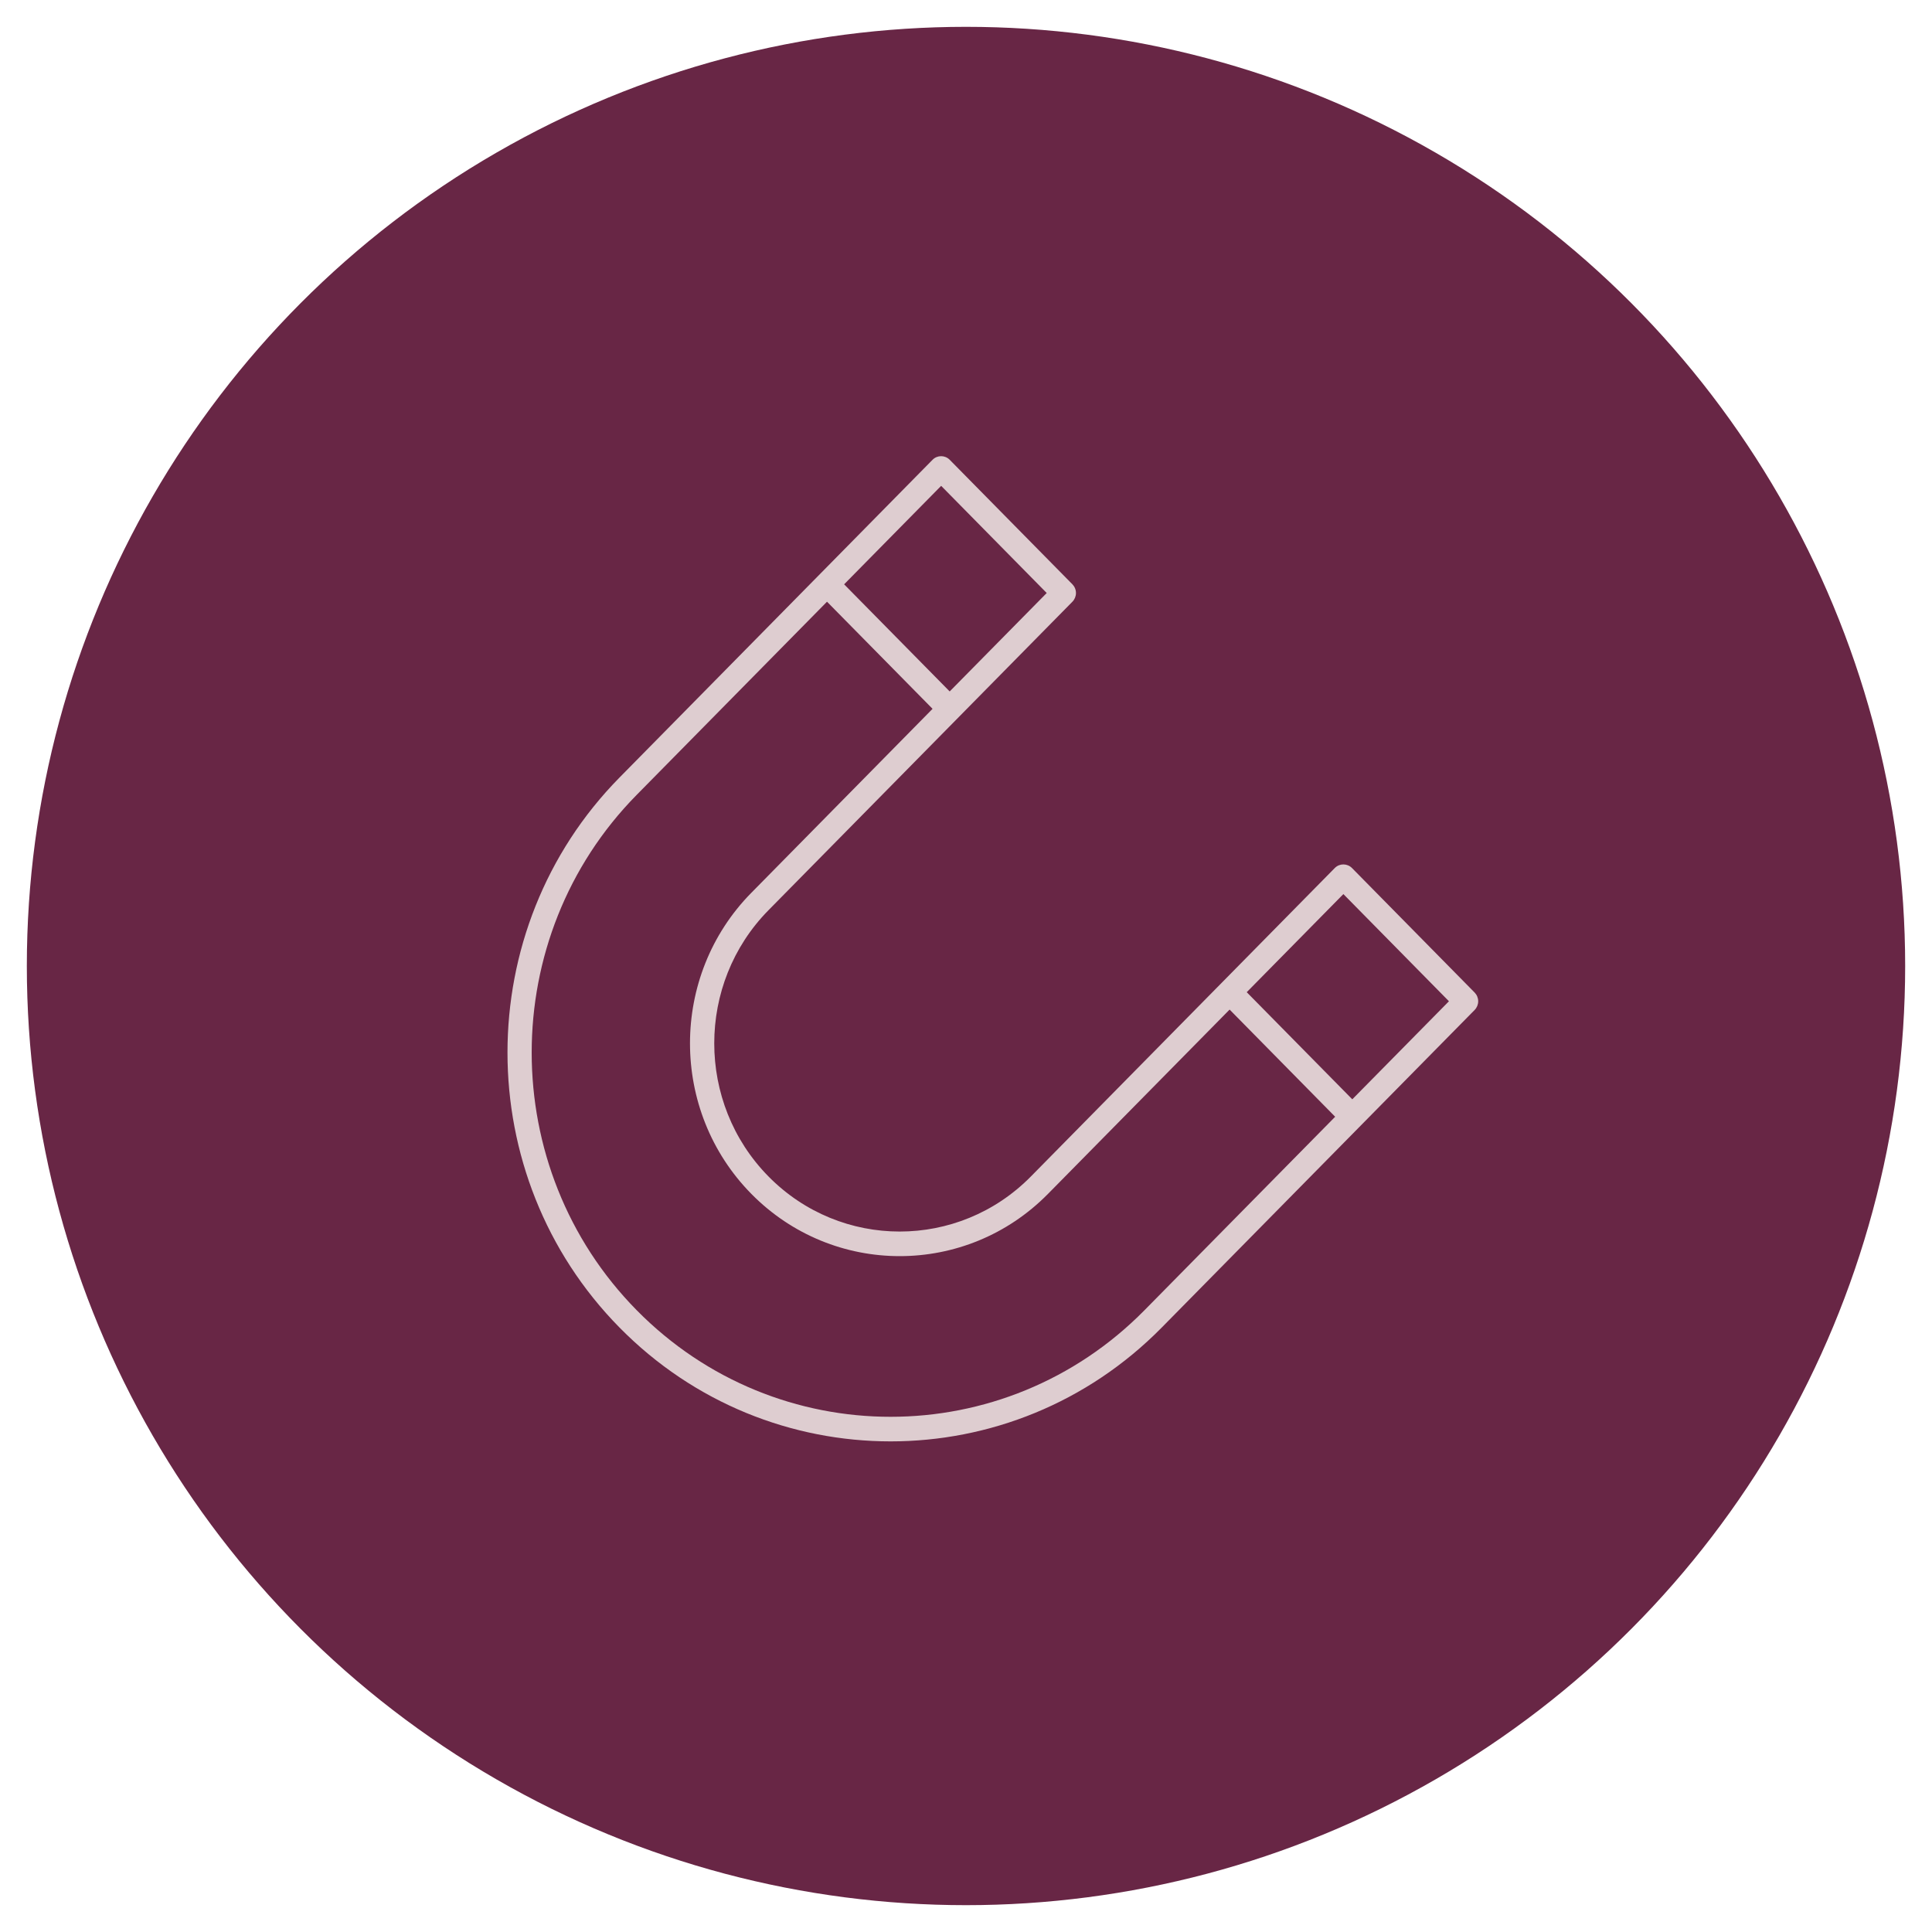
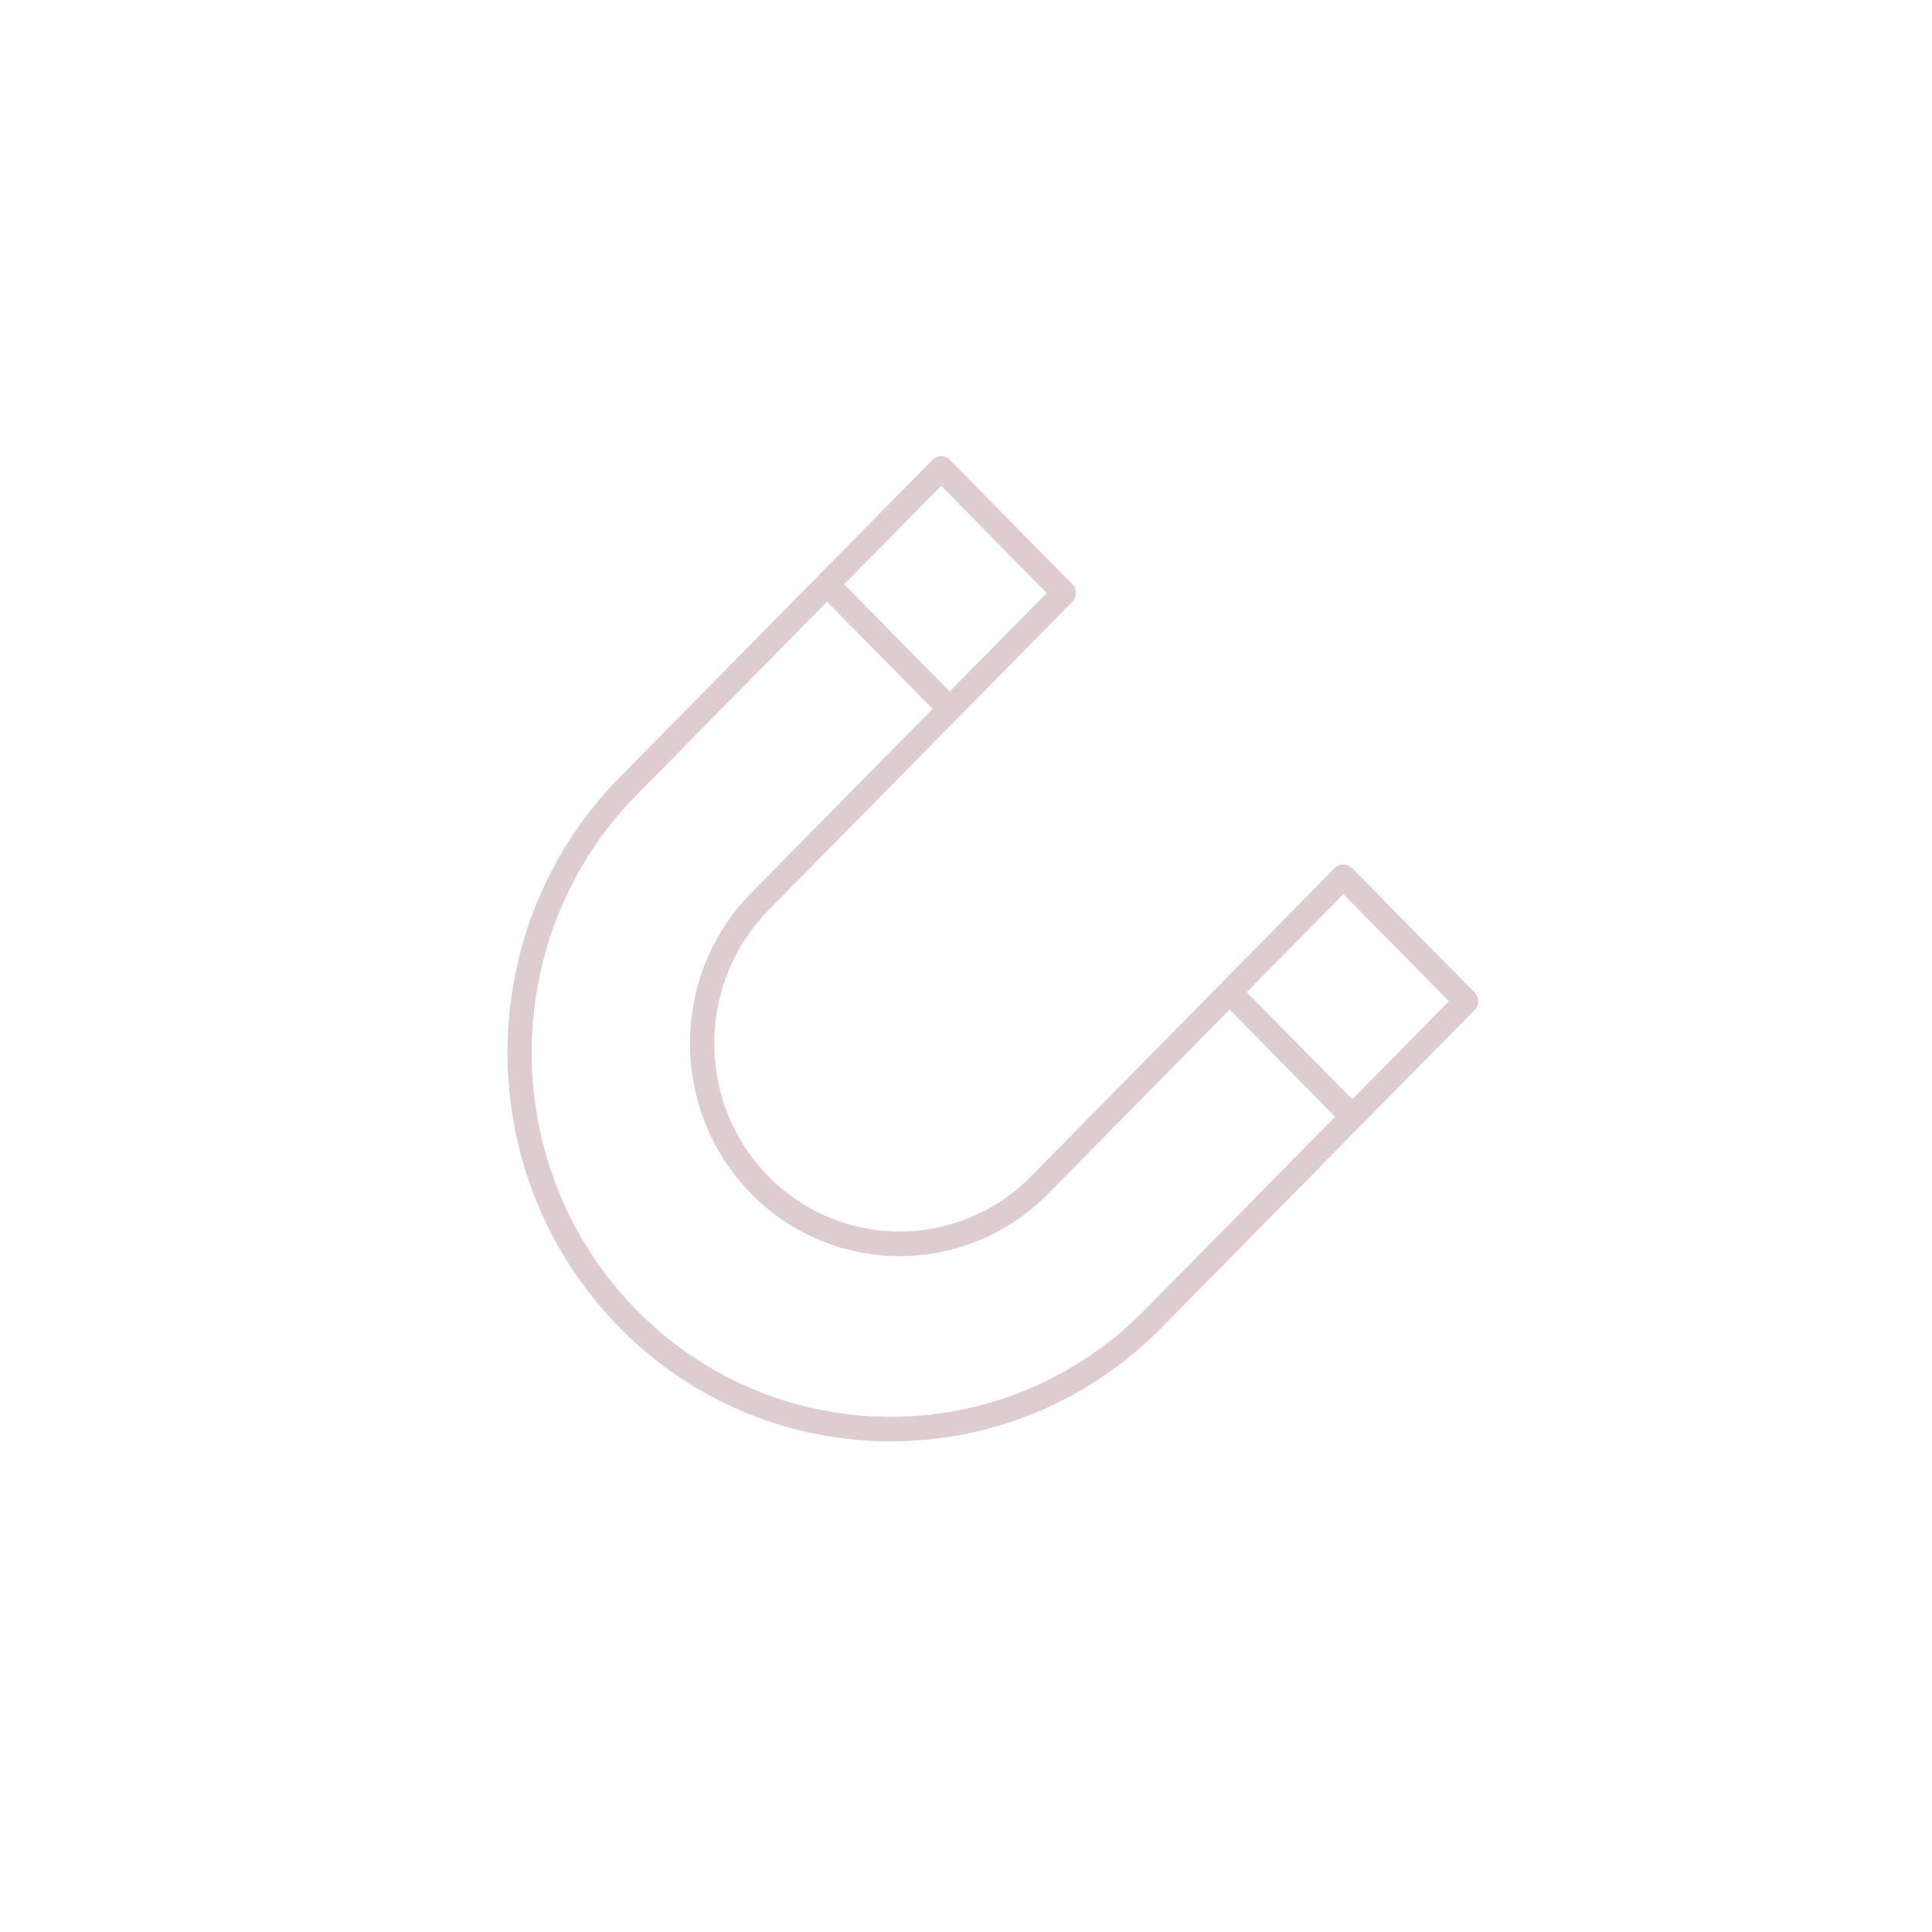
<svg xmlns="http://www.w3.org/2000/svg" width="36" height="36" viewBox="0 0 36 36" fill="none">
-   <circle cx="18" cy="18" r="17.5" fill="#682645" />
  <path d="M25.192 16.174C25.103 16.085 24.96 16.085 24.872 16.174L19.209 21.922C17.861 23.29 15.668 23.29 14.32 21.922C12.972 20.554 12.972 18.328 14.32 16.96L19.983 11.212C20.025 11.169 20.049 11.111 20.049 11.05C20.049 10.989 20.025 10.931 19.983 10.888L17.696 8.567C17.608 8.478 17.465 8.478 17.377 8.567L11.545 14.487C8.76 17.313 8.76 21.912 11.545 24.738C12.937 26.152 14.766 26.858 16.595 26.858C18.424 26.858 20.253 26.152 21.646 24.738L27.478 18.819C27.52 18.776 27.544 18.718 27.544 18.657C27.544 18.596 27.52 18.538 27.478 18.495L25.192 16.174ZM17.537 9.053L19.504 11.05L17.696 12.884L15.729 10.888L17.537 9.053ZM21.326 24.414C18.717 27.062 14.473 27.062 11.864 24.414C9.255 21.767 9.255 17.458 11.864 14.811L15.41 11.212L17.377 13.208L14 16.636C12.476 18.182 12.476 20.699 14 22.246C15.524 23.793 18.005 23.793 19.528 22.246L22.912 18.812L24.879 20.809L21.326 24.414ZM25.198 20.484L23.231 18.488L25.032 16.66L26.999 18.657L25.198 20.484Z" fill="#DECDD0" />
</svg>